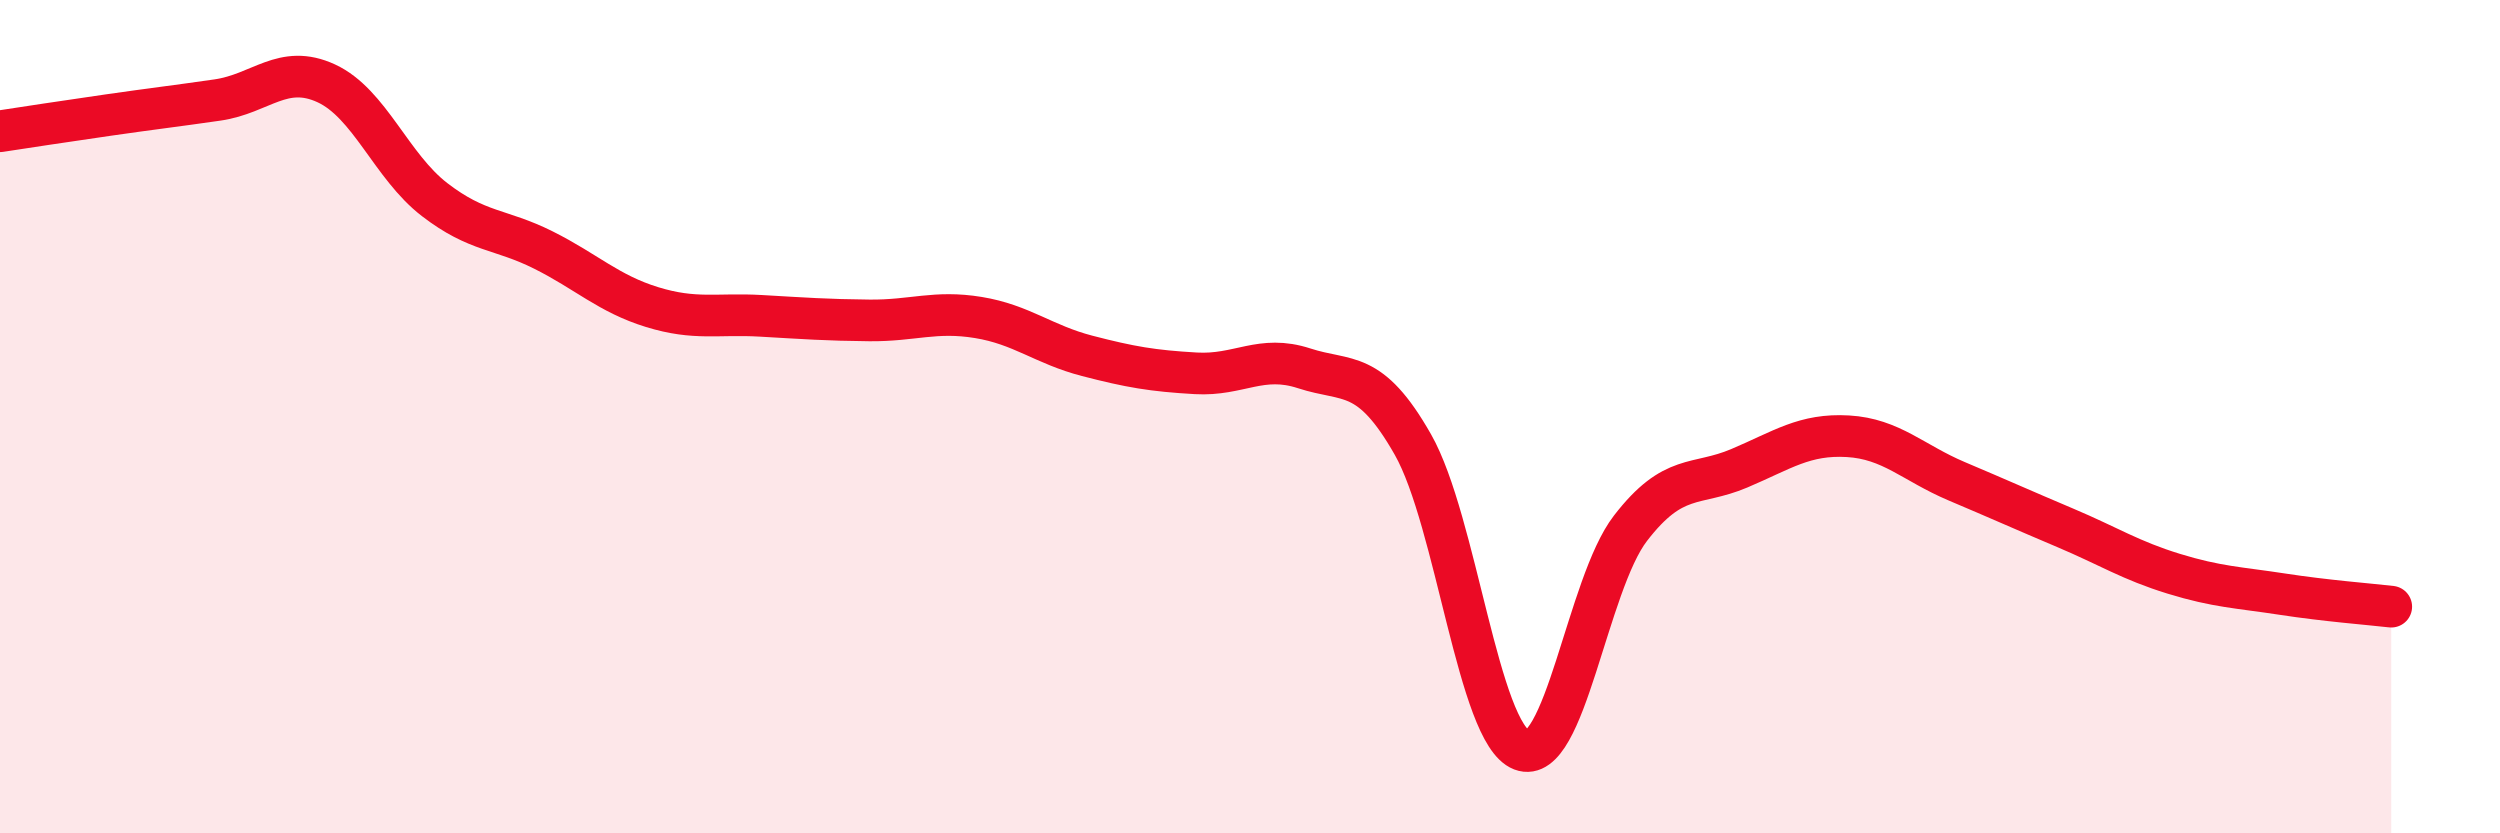
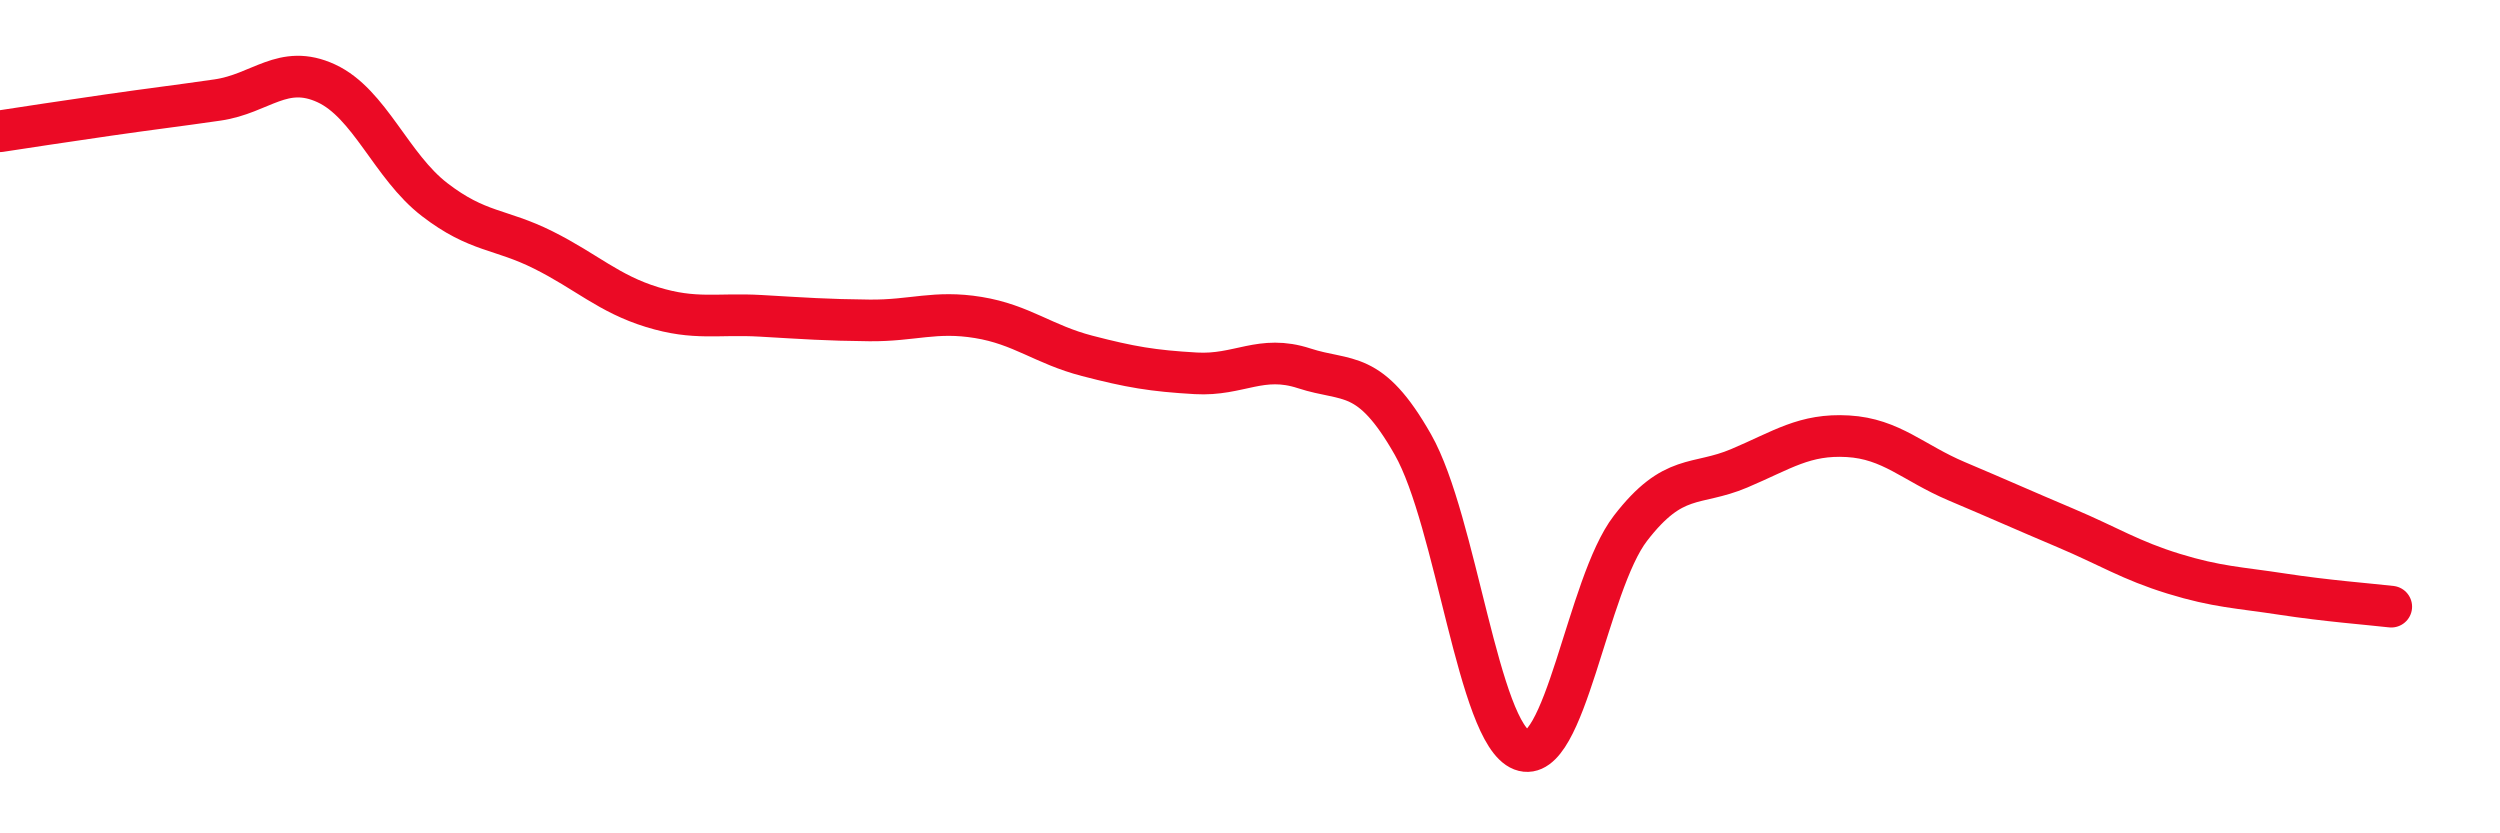
<svg xmlns="http://www.w3.org/2000/svg" width="60" height="20" viewBox="0 0 60 20">
-   <path d="M 0,3.15 C 0.52,3.07 1.57,2.91 2.61,2.76 C 3.65,2.61 4.18,2.55 5.22,2.4 C 6.26,2.25 6.79,1.52 7.83,2 C 8.87,2.48 9.39,3.99 10.43,4.79 C 11.47,5.59 12,5.48 13.04,6 C 14.08,6.52 14.61,7.05 15.65,7.37 C 16.69,7.69 17.22,7.52 18.26,7.58 C 19.3,7.64 19.83,7.68 20.87,7.69 C 21.91,7.7 22.44,7.45 23.48,7.62 C 24.52,7.79 25.05,8.27 26.09,8.54 C 27.13,8.81 27.66,8.9 28.7,8.96 C 29.74,9.02 30.26,8.5 31.3,8.84 C 32.34,9.18 32.87,8.84 33.91,10.67 C 34.95,12.5 35.48,17.6 36.52,18 C 37.56,18.4 38.09,14.03 39.13,12.68 C 40.17,11.33 40.7,11.68 41.74,11.24 C 42.78,10.8 43.31,10.41 44.35,10.47 C 45.39,10.53 45.92,11.11 46.96,11.55 C 48,11.99 48.53,12.23 49.57,12.67 C 50.61,13.11 51.13,13.45 52.17,13.77 C 53.21,14.09 53.74,14.1 54.78,14.26 C 55.82,14.42 56.87,14.5 57.39,14.56L57.39 20L0 20Z" fill="#EB0A25" opacity="0.1" stroke-linecap="round" stroke-linejoin="round" />
  <path d="M 0,3.15 C 0.52,3.07 1.57,2.91 2.61,2.76 C 3.65,2.61 4.18,2.55 5.22,2.4 C 6.26,2.25 6.79,1.52 7.83,2 C 8.87,2.48 9.39,3.99 10.43,4.79 C 11.47,5.59 12,5.48 13.04,6 C 14.08,6.52 14.61,7.05 15.65,7.37 C 16.69,7.69 17.22,7.52 18.26,7.58 C 19.3,7.64 19.83,7.68 20.87,7.69 C 21.91,7.7 22.44,7.45 23.48,7.62 C 24.52,7.79 25.05,8.27 26.09,8.54 C 27.13,8.81 27.66,8.9 28.7,8.96 C 29.74,9.02 30.26,8.5 31.3,8.84 C 32.34,9.18 32.87,8.84 33.91,10.67 C 34.95,12.5 35.48,17.6 36.52,18 C 37.56,18.4 38.09,14.03 39.13,12.68 C 40.17,11.33 40.7,11.68 41.74,11.24 C 42.78,10.8 43.31,10.41 44.35,10.47 C 45.39,10.53 45.92,11.11 46.96,11.55 C 48,11.99 48.53,12.23 49.57,12.67 C 50.61,13.11 51.13,13.45 52.17,13.77 C 53.21,14.09 53.74,14.1 54.78,14.26 C 55.82,14.42 56.87,14.5 57.39,14.56" stroke="#EB0A25" stroke-width="1" fill="none" stroke-linecap="round" stroke-linejoin="round" />
</svg>